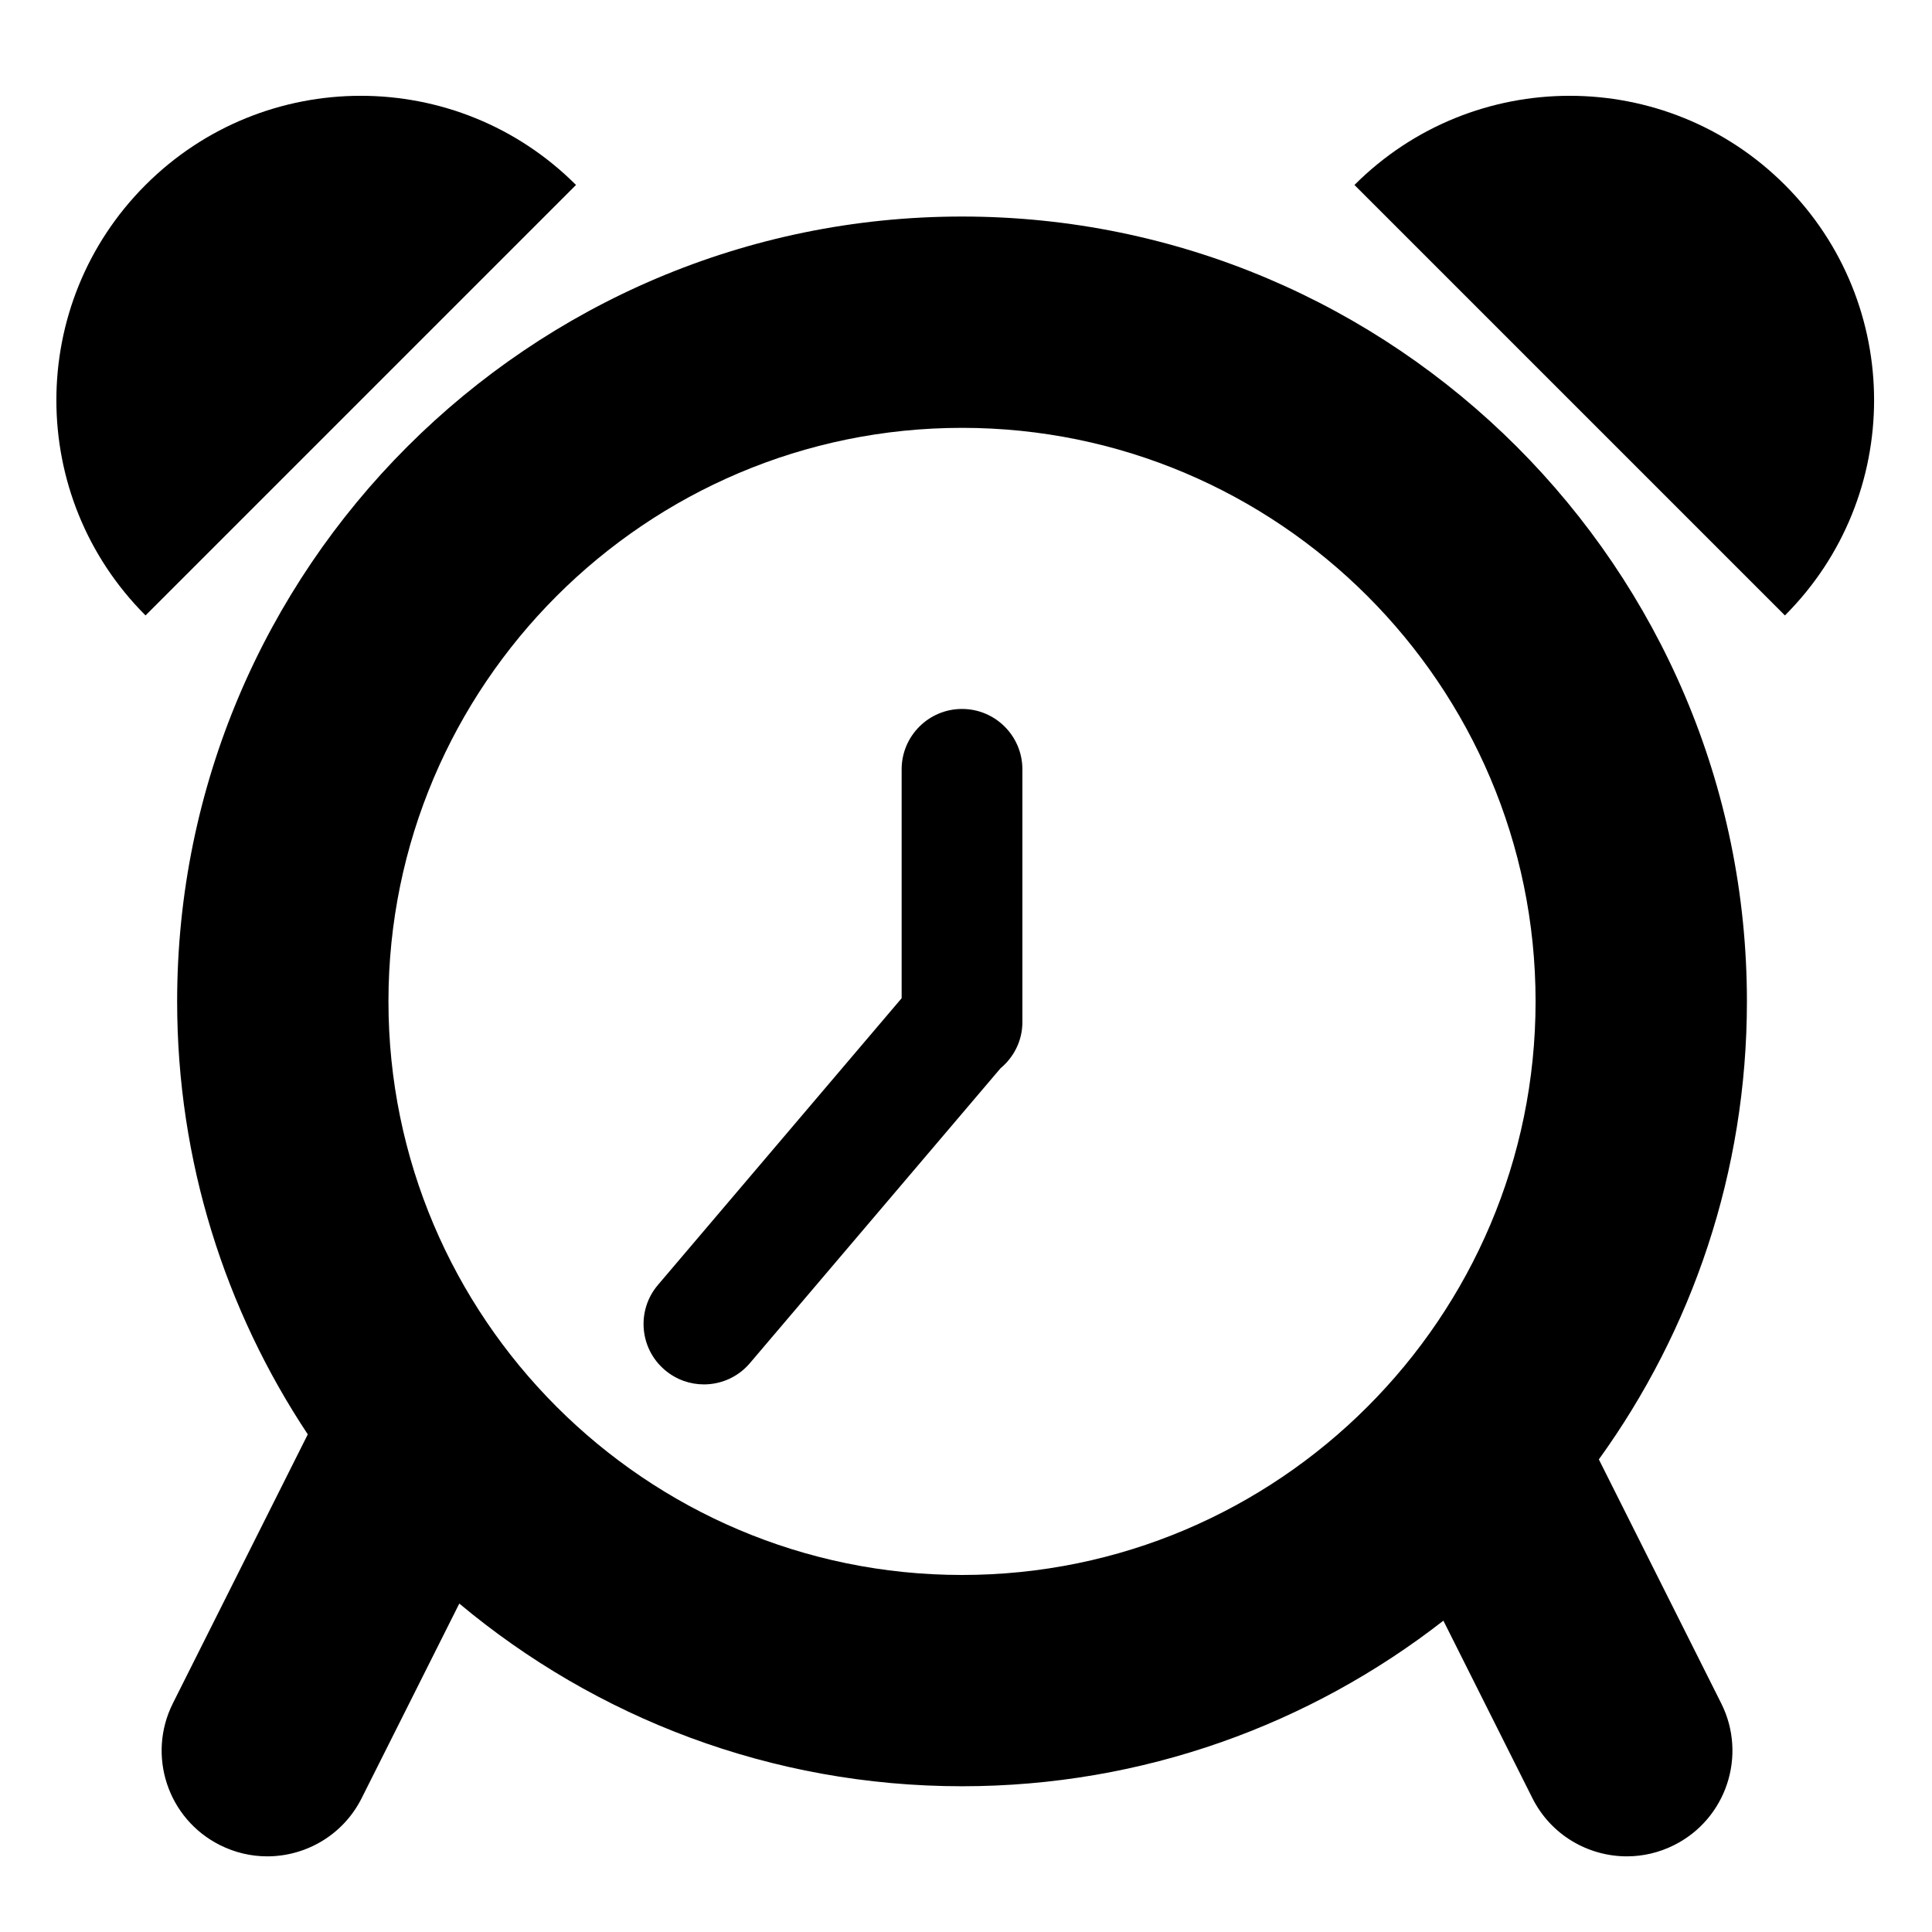
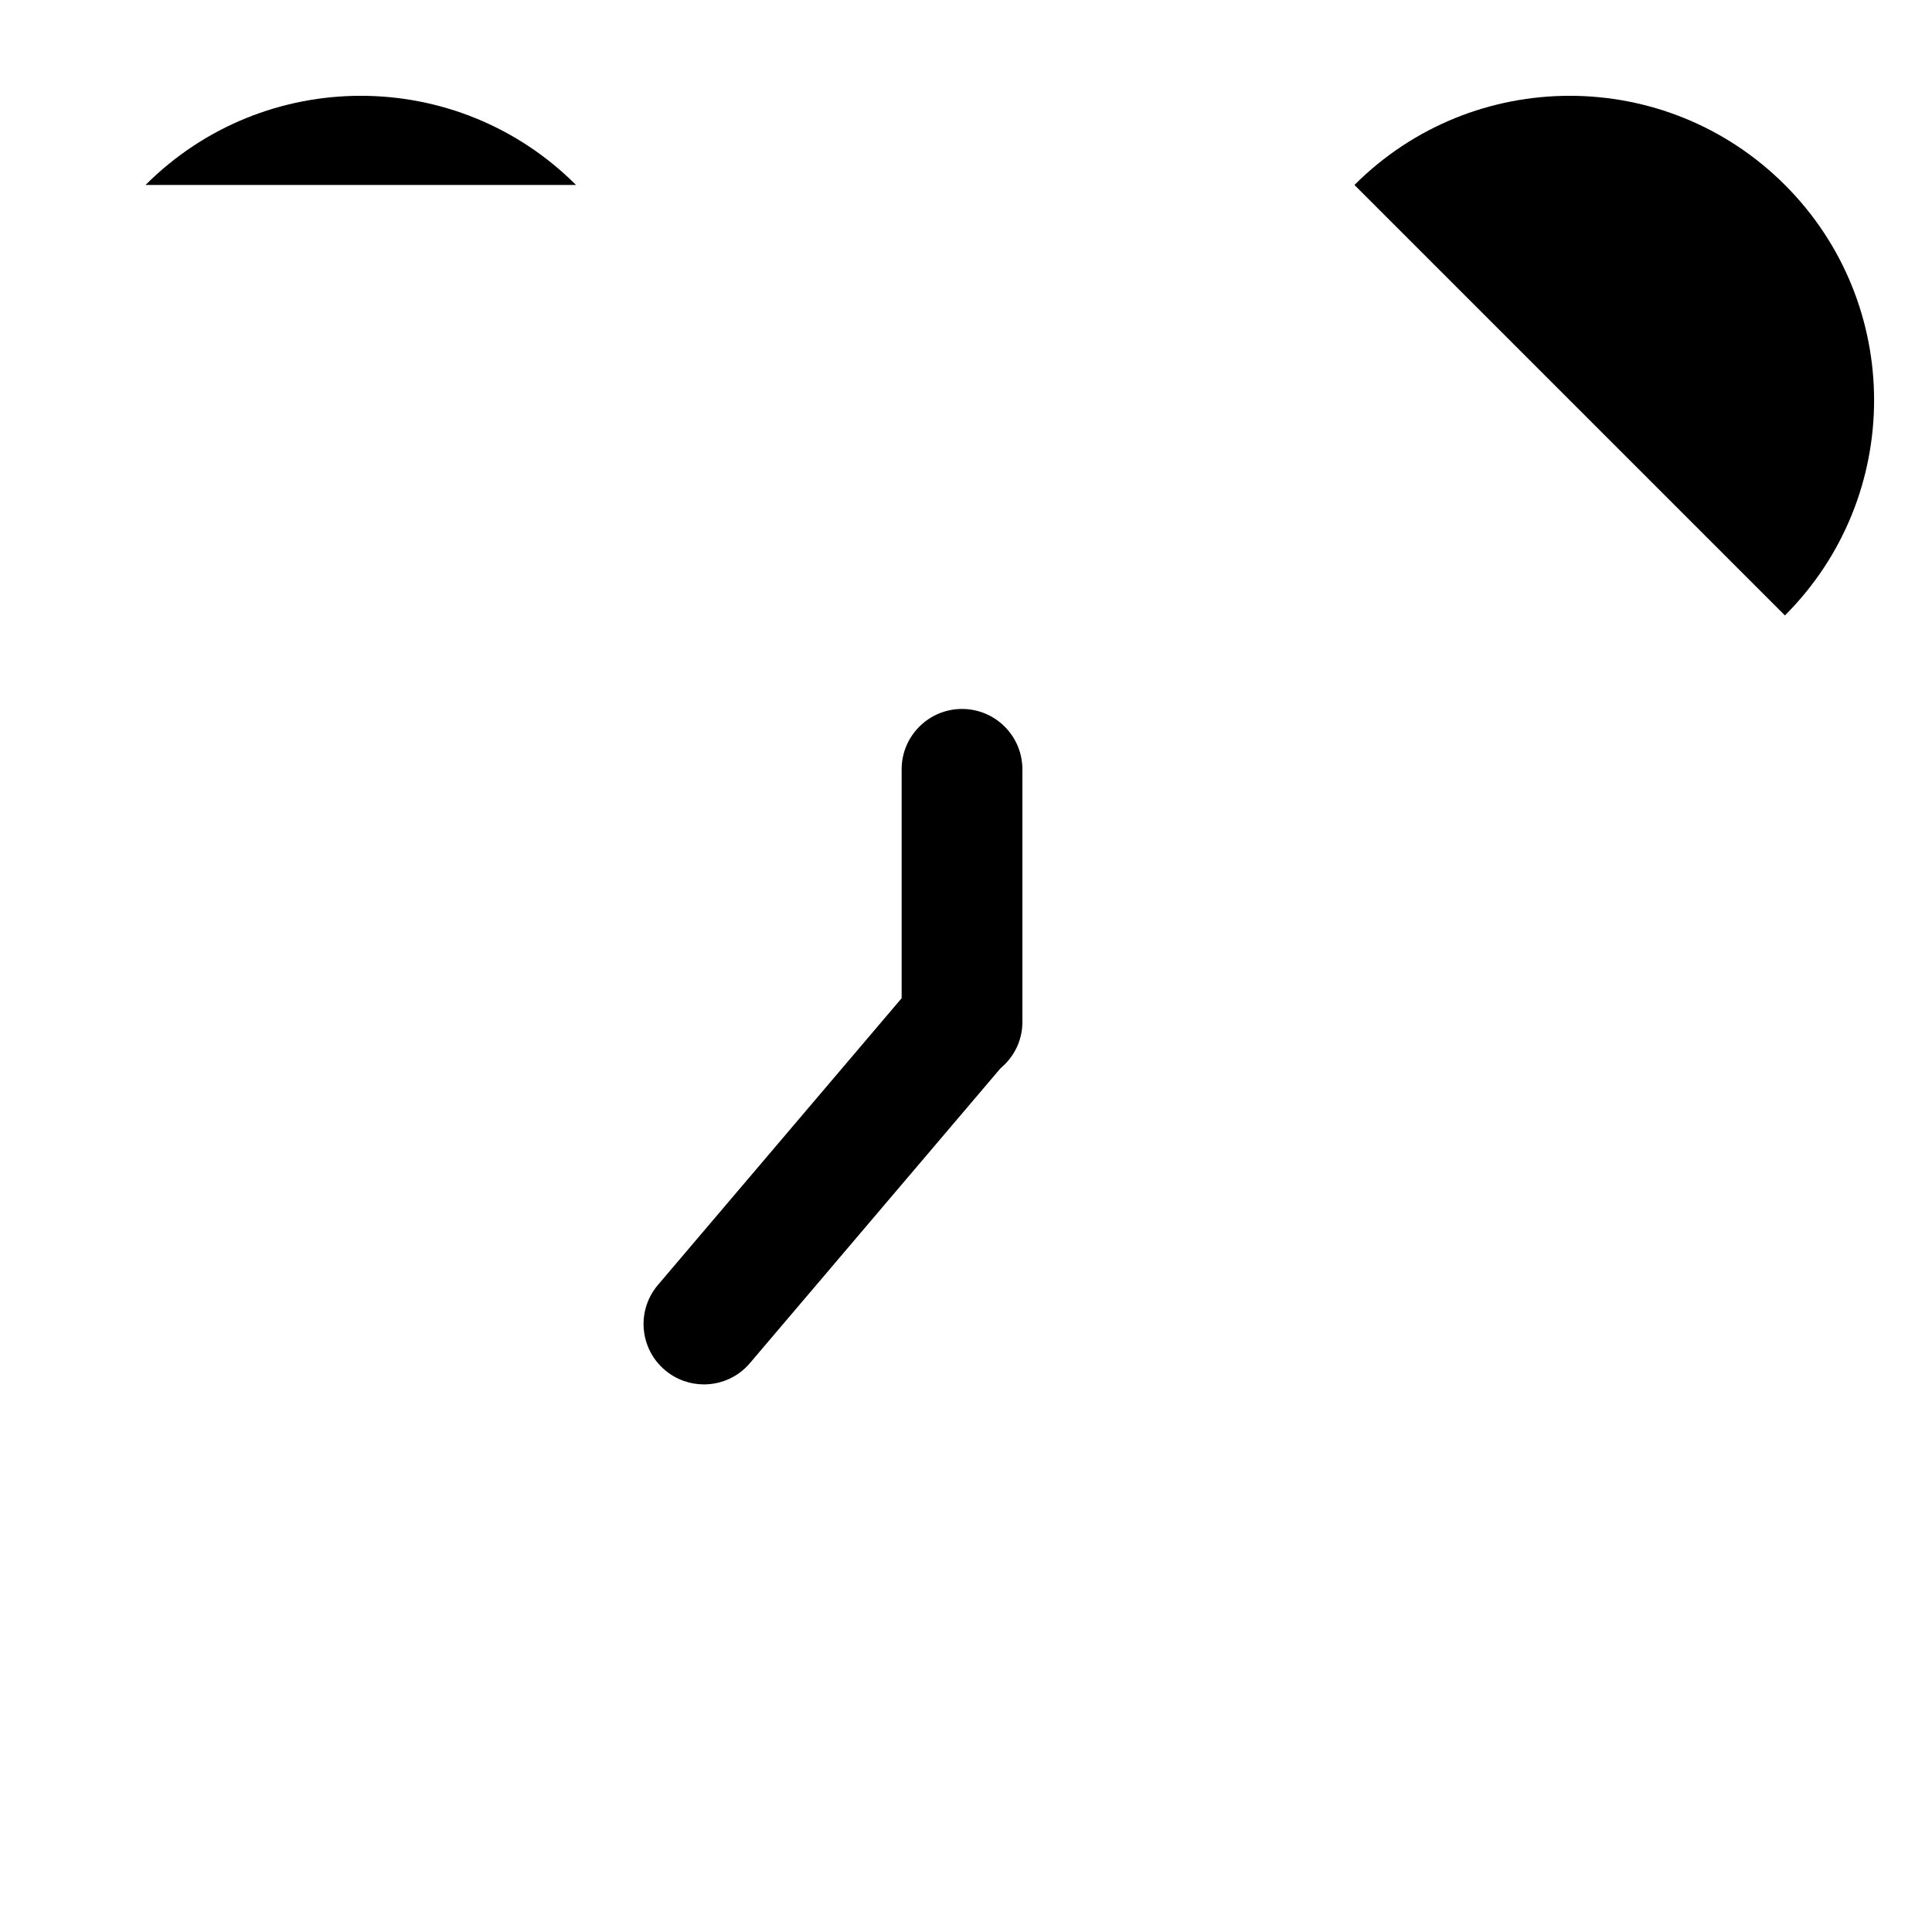
<svg xmlns="http://www.w3.org/2000/svg" version="1.1" id="Capa_1" x="0px" y="0px" width="64px" height="64px" viewBox="0 0 64 64" enable-background="new 0 0 64 64" xml:space="preserve">
-   <path d="M31.868,7.173c-14.337,0-26,11.663-26,26c0,5.298,1.596,10.228,4.328,14.342l-4.469,8.909  c-0.867,1.728-0.169,3.831,1.559,4.697c0.504,0.253,1.039,0.373,1.566,0.373c1.282,0,2.518-0.707,3.131-1.932l3.232-6.442  c4.514,3.775,10.322,6.052,16.654,6.052c6.006,0,11.538-2.052,15.945-5.485l2.947,5.875c0.613,1.225,1.849,1.932,3.131,1.932  c0.527,0,1.062-0.12,1.566-0.373c1.728-0.866,2.426-2.97,1.559-4.697l-4.053-8.079c3.082-4.273,4.905-9.512,4.905-15.172  C57.868,18.836,46.205,7.173,31.868,7.173z M31.868,52.173c-10.477,0-19-8.523-19-19s8.523-19,19-19s19,8.523,19,19  S42.345,52.173,31.868,52.173z" />
  <path d="M31.868,23.485c-1.104,0-2,0.896-2,2v7.582l-8.073,9.498c-0.716,0.841-0.613,2.104,0.229,2.818  c0.376,0.32,0.836,0.477,1.294,0.477c0.566,0,1.129-0.239,1.524-0.705l8.3-9.765c0.44-0.367,0.726-0.912,0.726-1.53v-8.375  C33.868,24.381,32.973,23.485,31.868,23.485z" />
-   <path d="M19.081,6.127c-3.938-3.938-10.322-3.938-14.26,0c-3.938,3.938-3.938,10.322,0,14.26L19.081,6.127z" />
+   <path d="M19.081,6.127c-3.938-3.938-10.322-3.938-14.26,0L19.081,6.127z" />
  <path d="M59.128,6.127c-3.938-3.938-10.322-3.938-14.26,0l14.26,14.26C63.066,16.449,63.066,10.064,59.128,6.127z" />
</svg>